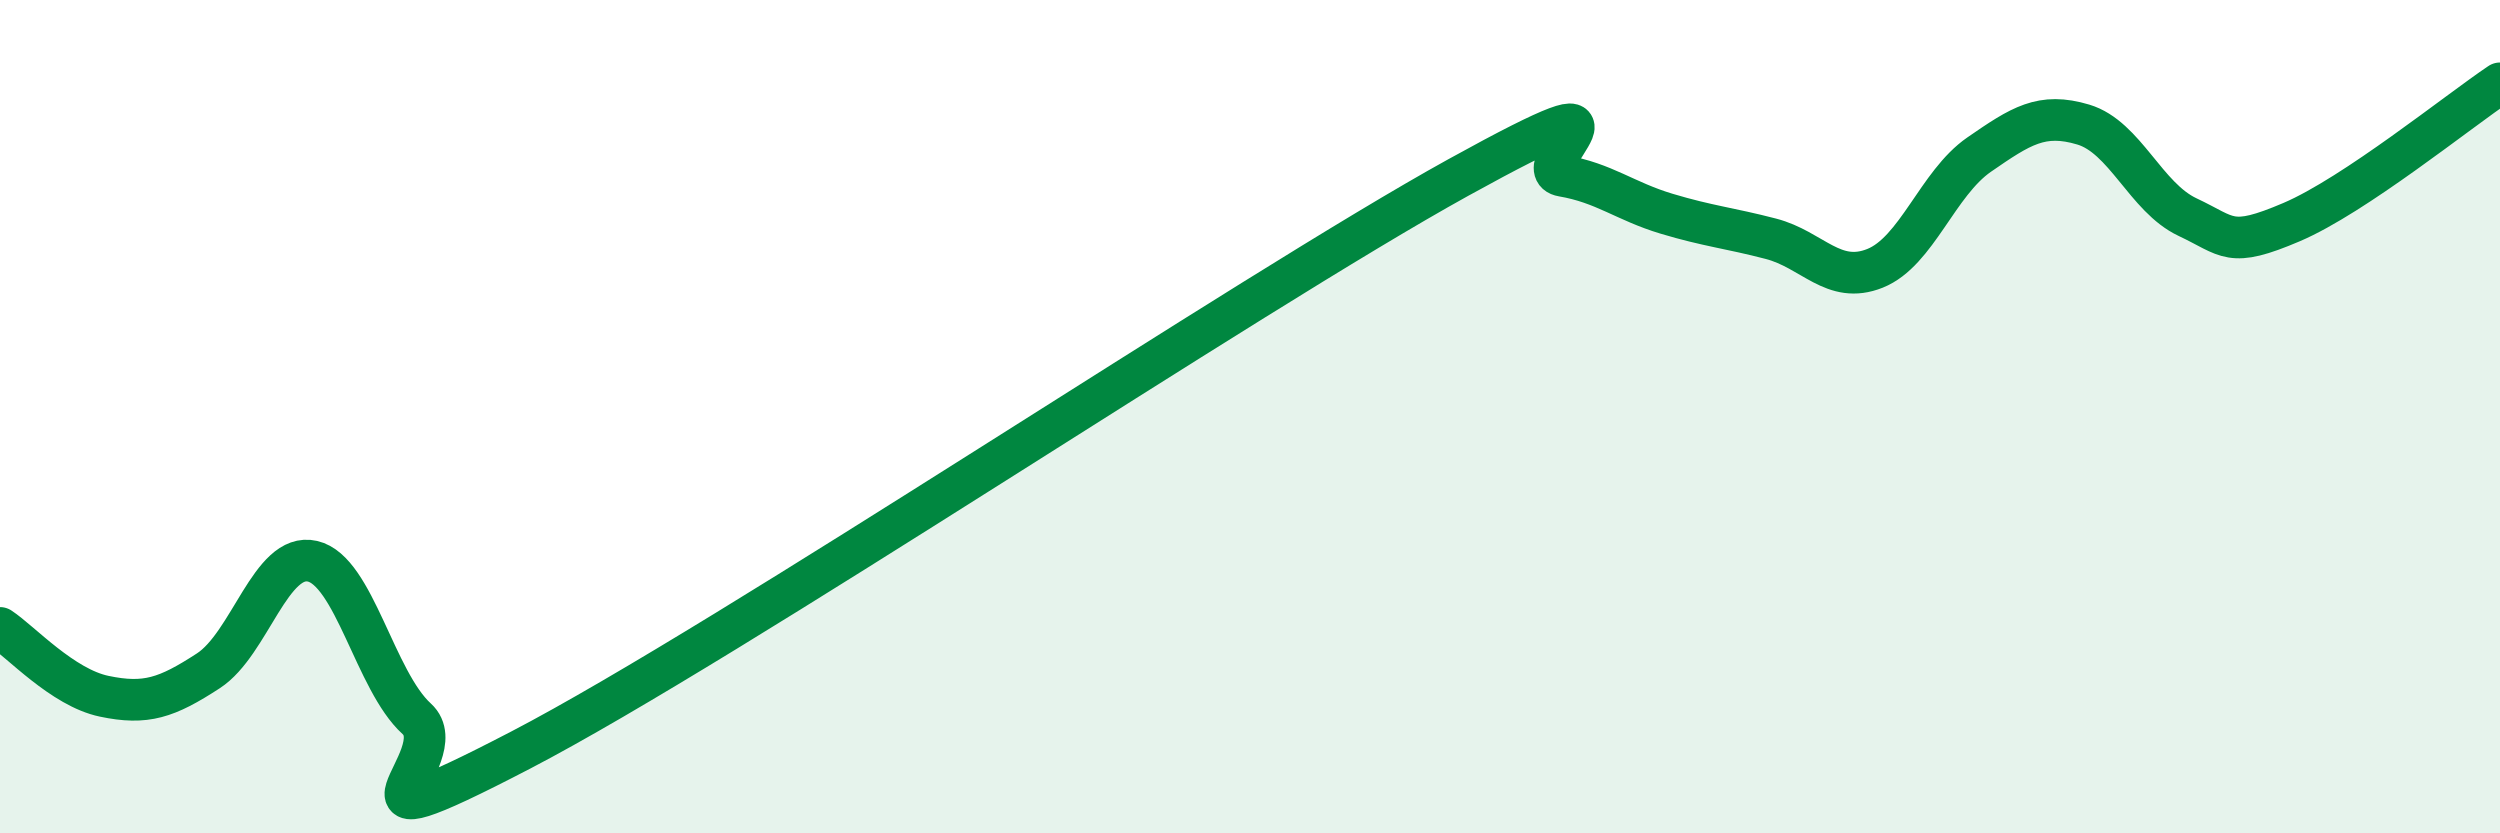
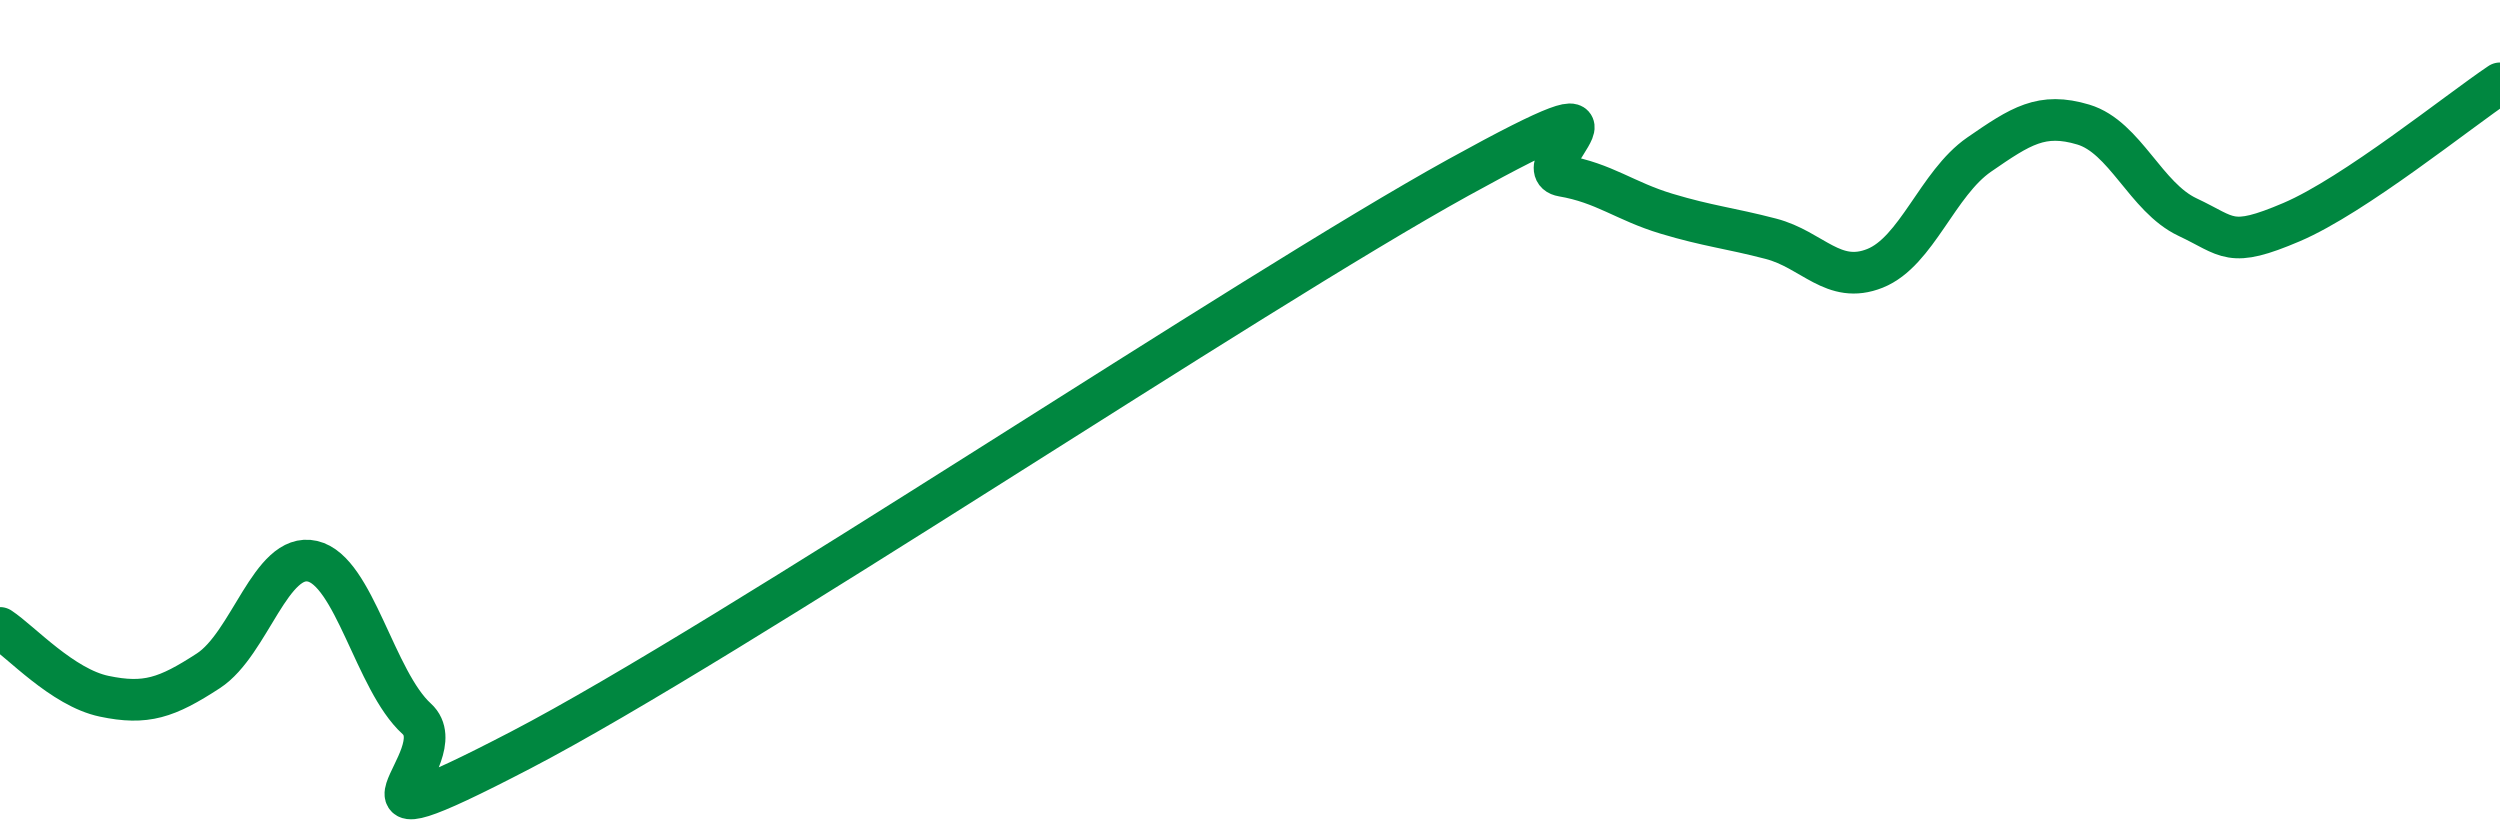
<svg xmlns="http://www.w3.org/2000/svg" width="60" height="20" viewBox="0 0 60 20">
-   <path d="M 0,15.07 C 0.5,15.4 1.5,16.5 2.5,16.71 C 3.5,16.92 4,16.75 5,16.1 C 6,15.45 6.5,13.24 7.5,13.47 C 8.5,13.7 9,16.34 10,17.25 C 11,18.16 7.5,20.6 12.5,18 C 17.5,15.4 30,7.02 35,4.26 C 40,1.5 36.5,4.05 37.5,4.22 C 38.5,4.39 39,4.83 40,5.13 C 41,5.43 41.5,5.47 42.5,5.73 C 43.5,5.99 44,6.84 45,6.44 C 46,6.04 46.5,4.4 47.5,3.71 C 48.5,3.02 49,2.69 50,2.99 C 51,3.29 51.5,4.74 52.5,5.21 C 53.5,5.68 53.5,5.97 55,5.33 C 56.5,4.69 59,2.67 60,2L60 20L0 20Z" fill="#008740" opacity="0.1" stroke-linecap="round" stroke-linejoin="round" />
  <path d="M 0,15.07 C 0.5,15.4 1.5,16.5 2.5,16.71 C 3.5,16.92 4,16.75 5,16.1 C 6,15.45 6.5,13.24 7.5,13.47 C 8.5,13.7 9,16.34 10,17.25 C 11,18.16 7.5,20.6 12.5,18 C 17.5,15.4 30,7.02 35,4.26 C 40,1.5 36.5,4.05 37.5,4.22 C 38.5,4.39 39,4.83 40,5.13 C 41,5.43 41.5,5.47 42.5,5.73 C 43.5,5.99 44,6.84 45,6.44 C 46,6.04 46.5,4.4 47.5,3.71 C 48.5,3.02 49,2.69 50,2.99 C 51,3.29 51.5,4.74 52.5,5.21 C 53.5,5.68 53.5,5.97 55,5.33 C 56.5,4.69 59,2.67 60,2" stroke="#008740" stroke-width="1" fill="none" stroke-linecap="round" stroke-linejoin="round" />
</svg>